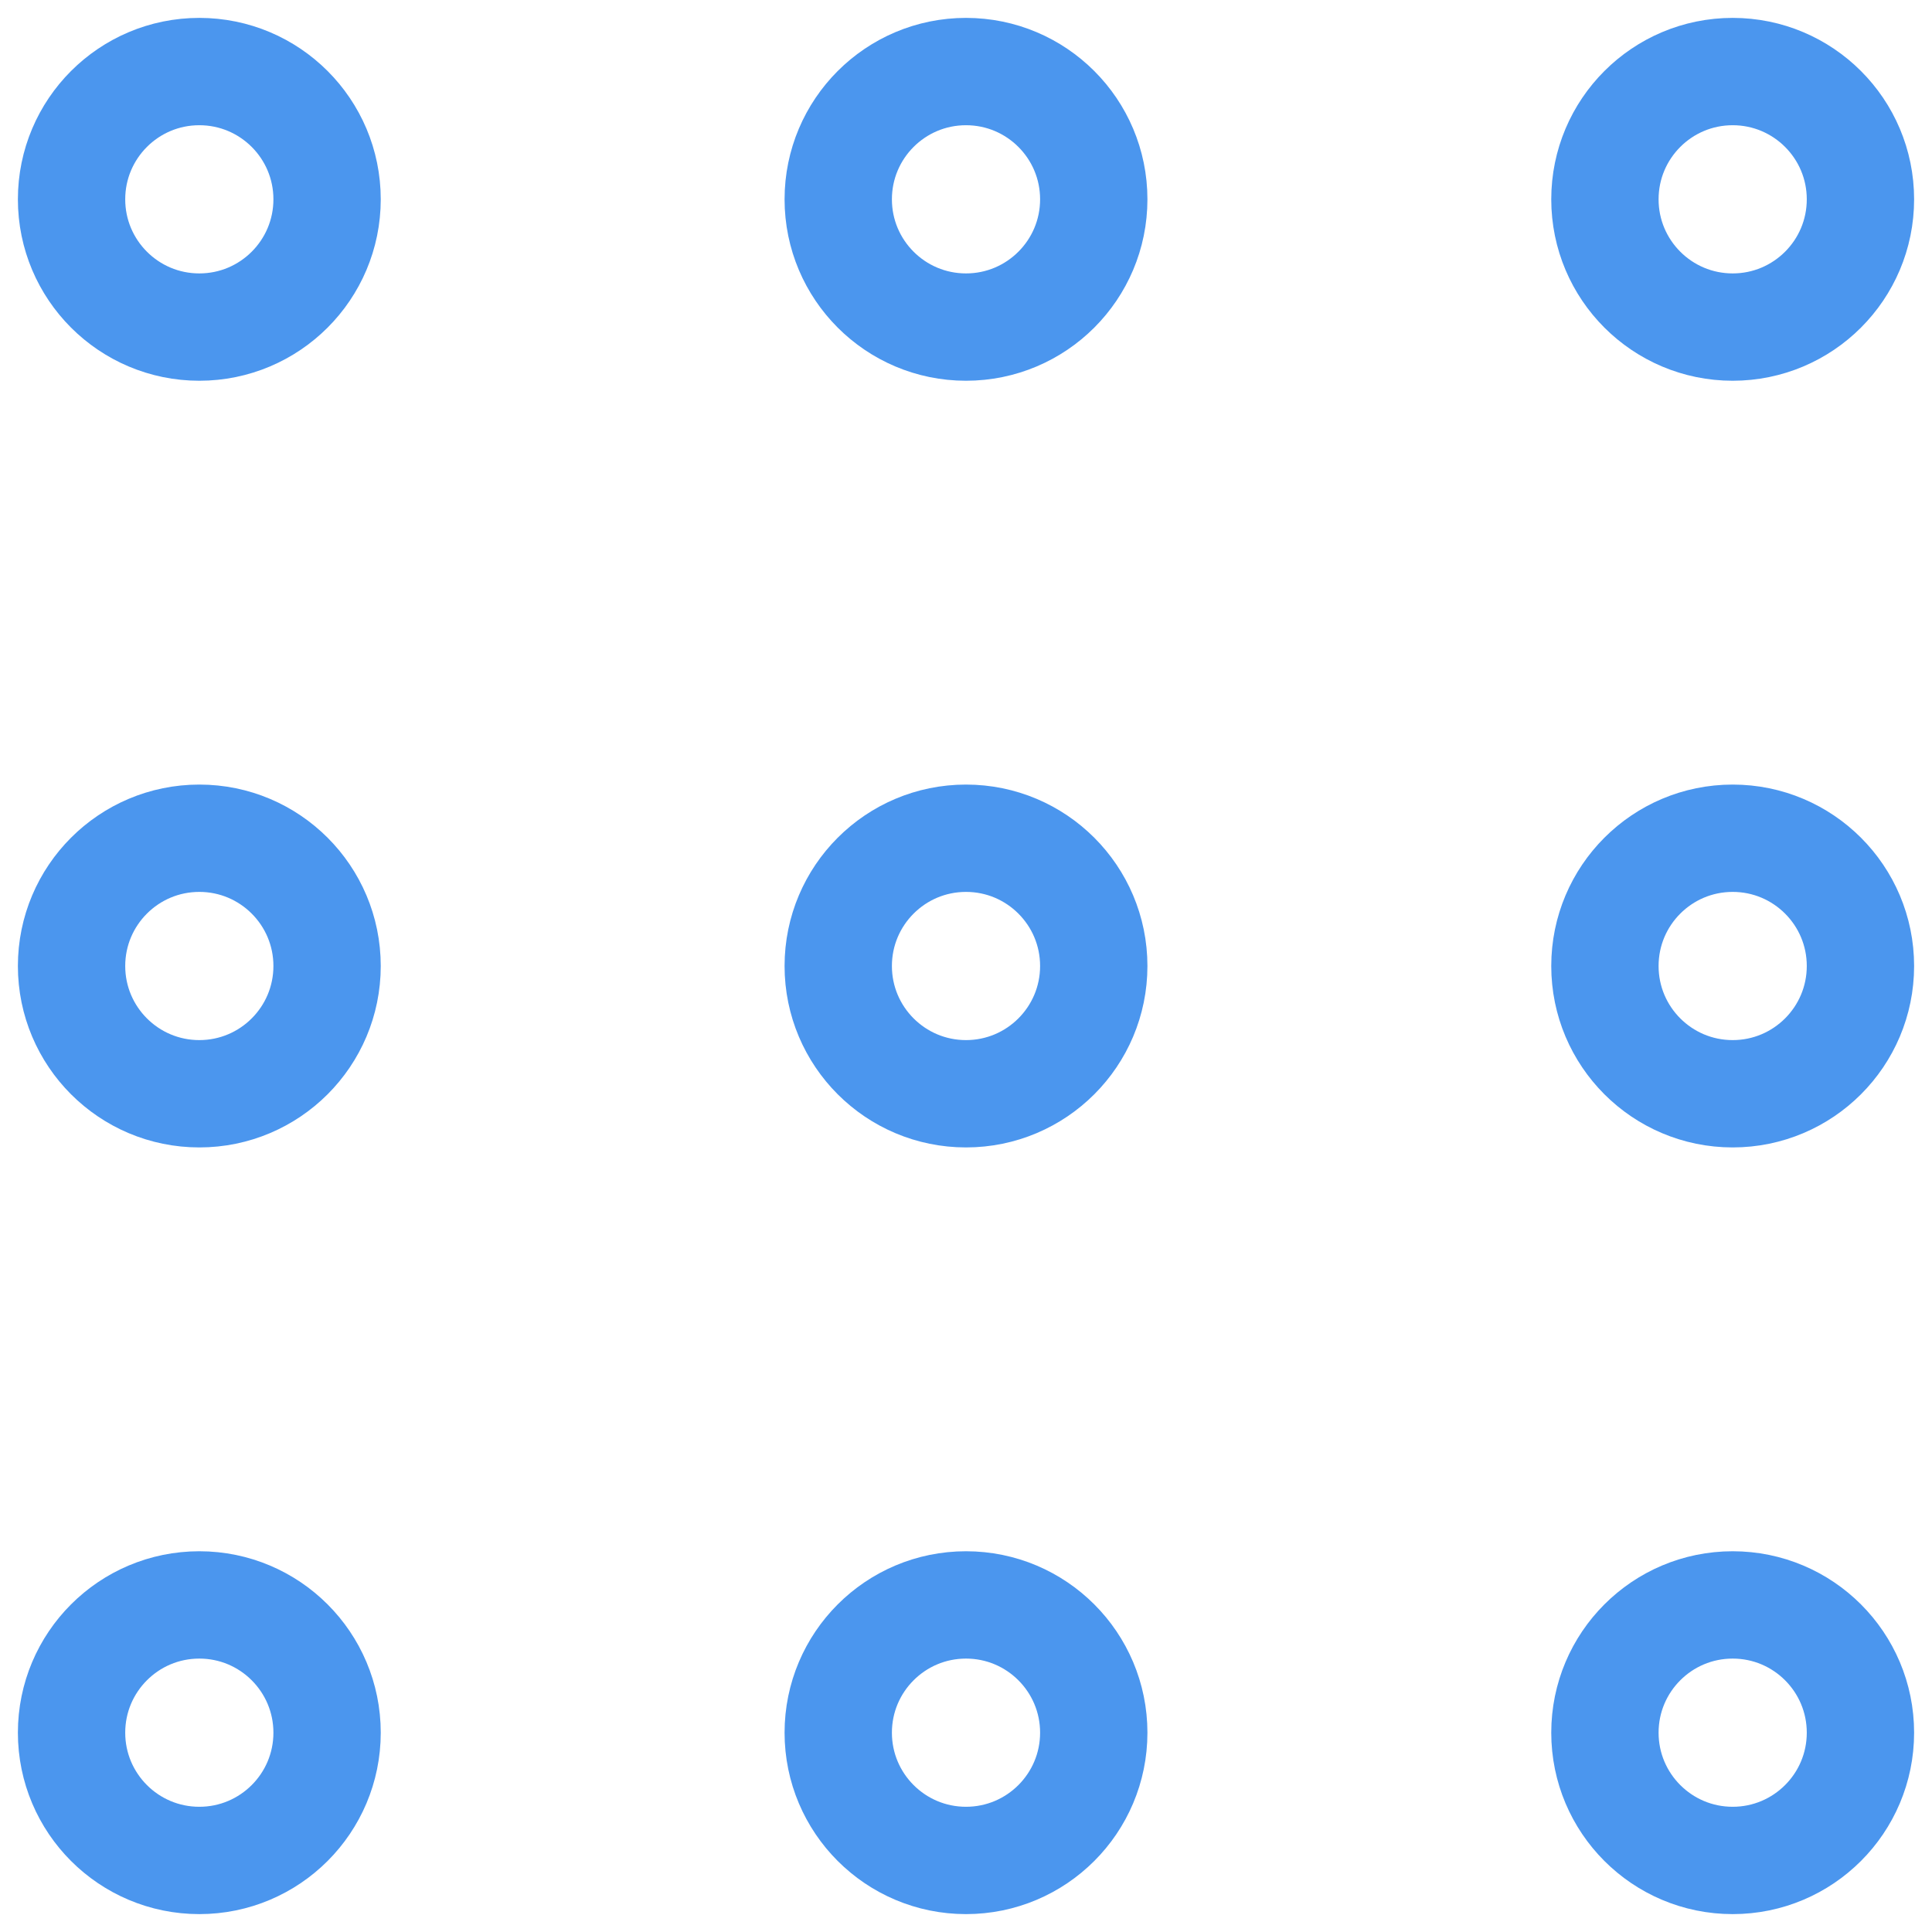
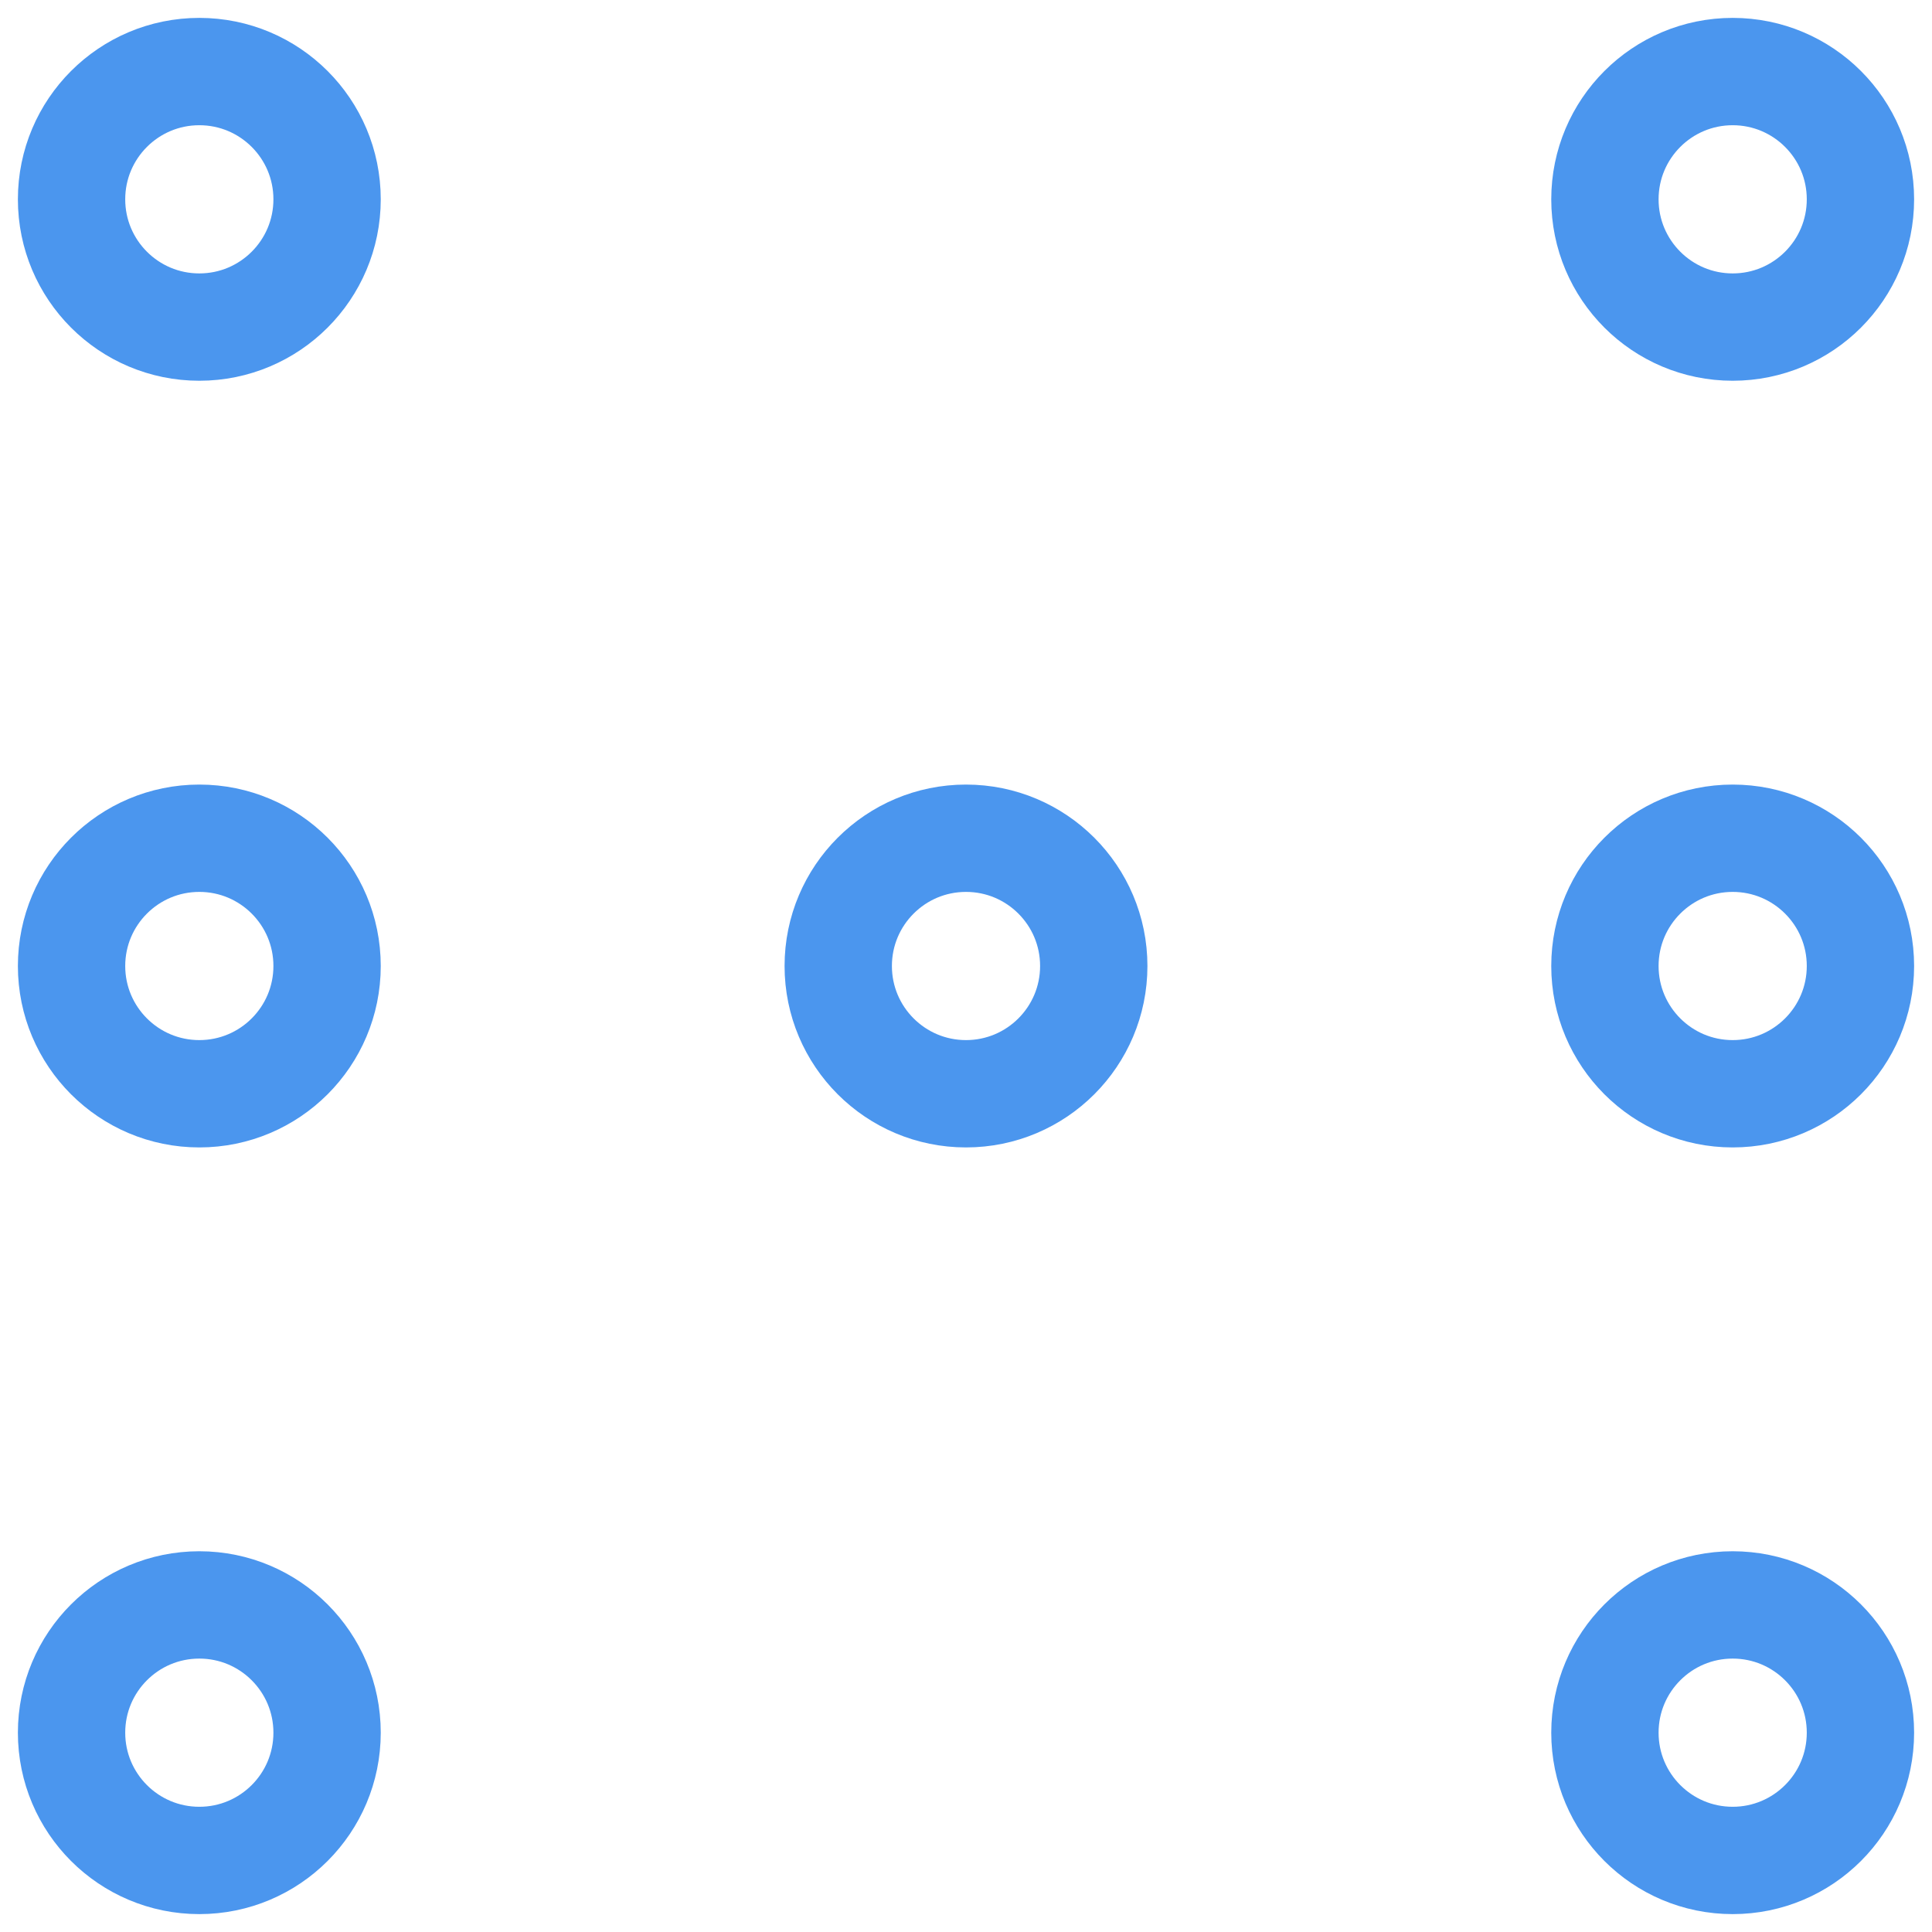
<svg xmlns="http://www.w3.org/2000/svg" width="54" height="54" viewBox="0 0 54 54" fill="none">
  <circle cx="5.571" cy="5.571" r="3.571" stroke="#4B96EE" stroke-width="3" stroke-linecap="round" />
-   <circle cx="27" cy="5.571" r="3.571" stroke="#4B96EE" stroke-width="3" stroke-linecap="round" />
  <circle cx="48.429" cy="5.571" r="3.571" stroke="#4B96EE" stroke-width="3" stroke-linecap="round" />
  <circle cx="5.571" cy="27" r="3.571" stroke="#4B96EE" stroke-width="3" stroke-linecap="round" />
  <circle cx="27" cy="27" r="3.571" stroke="#4B96EE" stroke-width="3" stroke-linecap="round" />
  <circle cx="48.429" cy="27" r="3.571" stroke="#4B96EE" stroke-width="3" stroke-linecap="round" />
  <circle cx="5.571" cy="48.429" r="3.571" stroke="#4B96EE" stroke-width="3" stroke-linecap="round" />
-   <circle cx="27" cy="48.429" r="3.571" stroke="#4B96EE" stroke-width="3" stroke-linecap="round" />
  <circle cx="48.429" cy="48.429" r="3.571" stroke="#4B96EE" stroke-width="3" stroke-linecap="round" />
</svg>